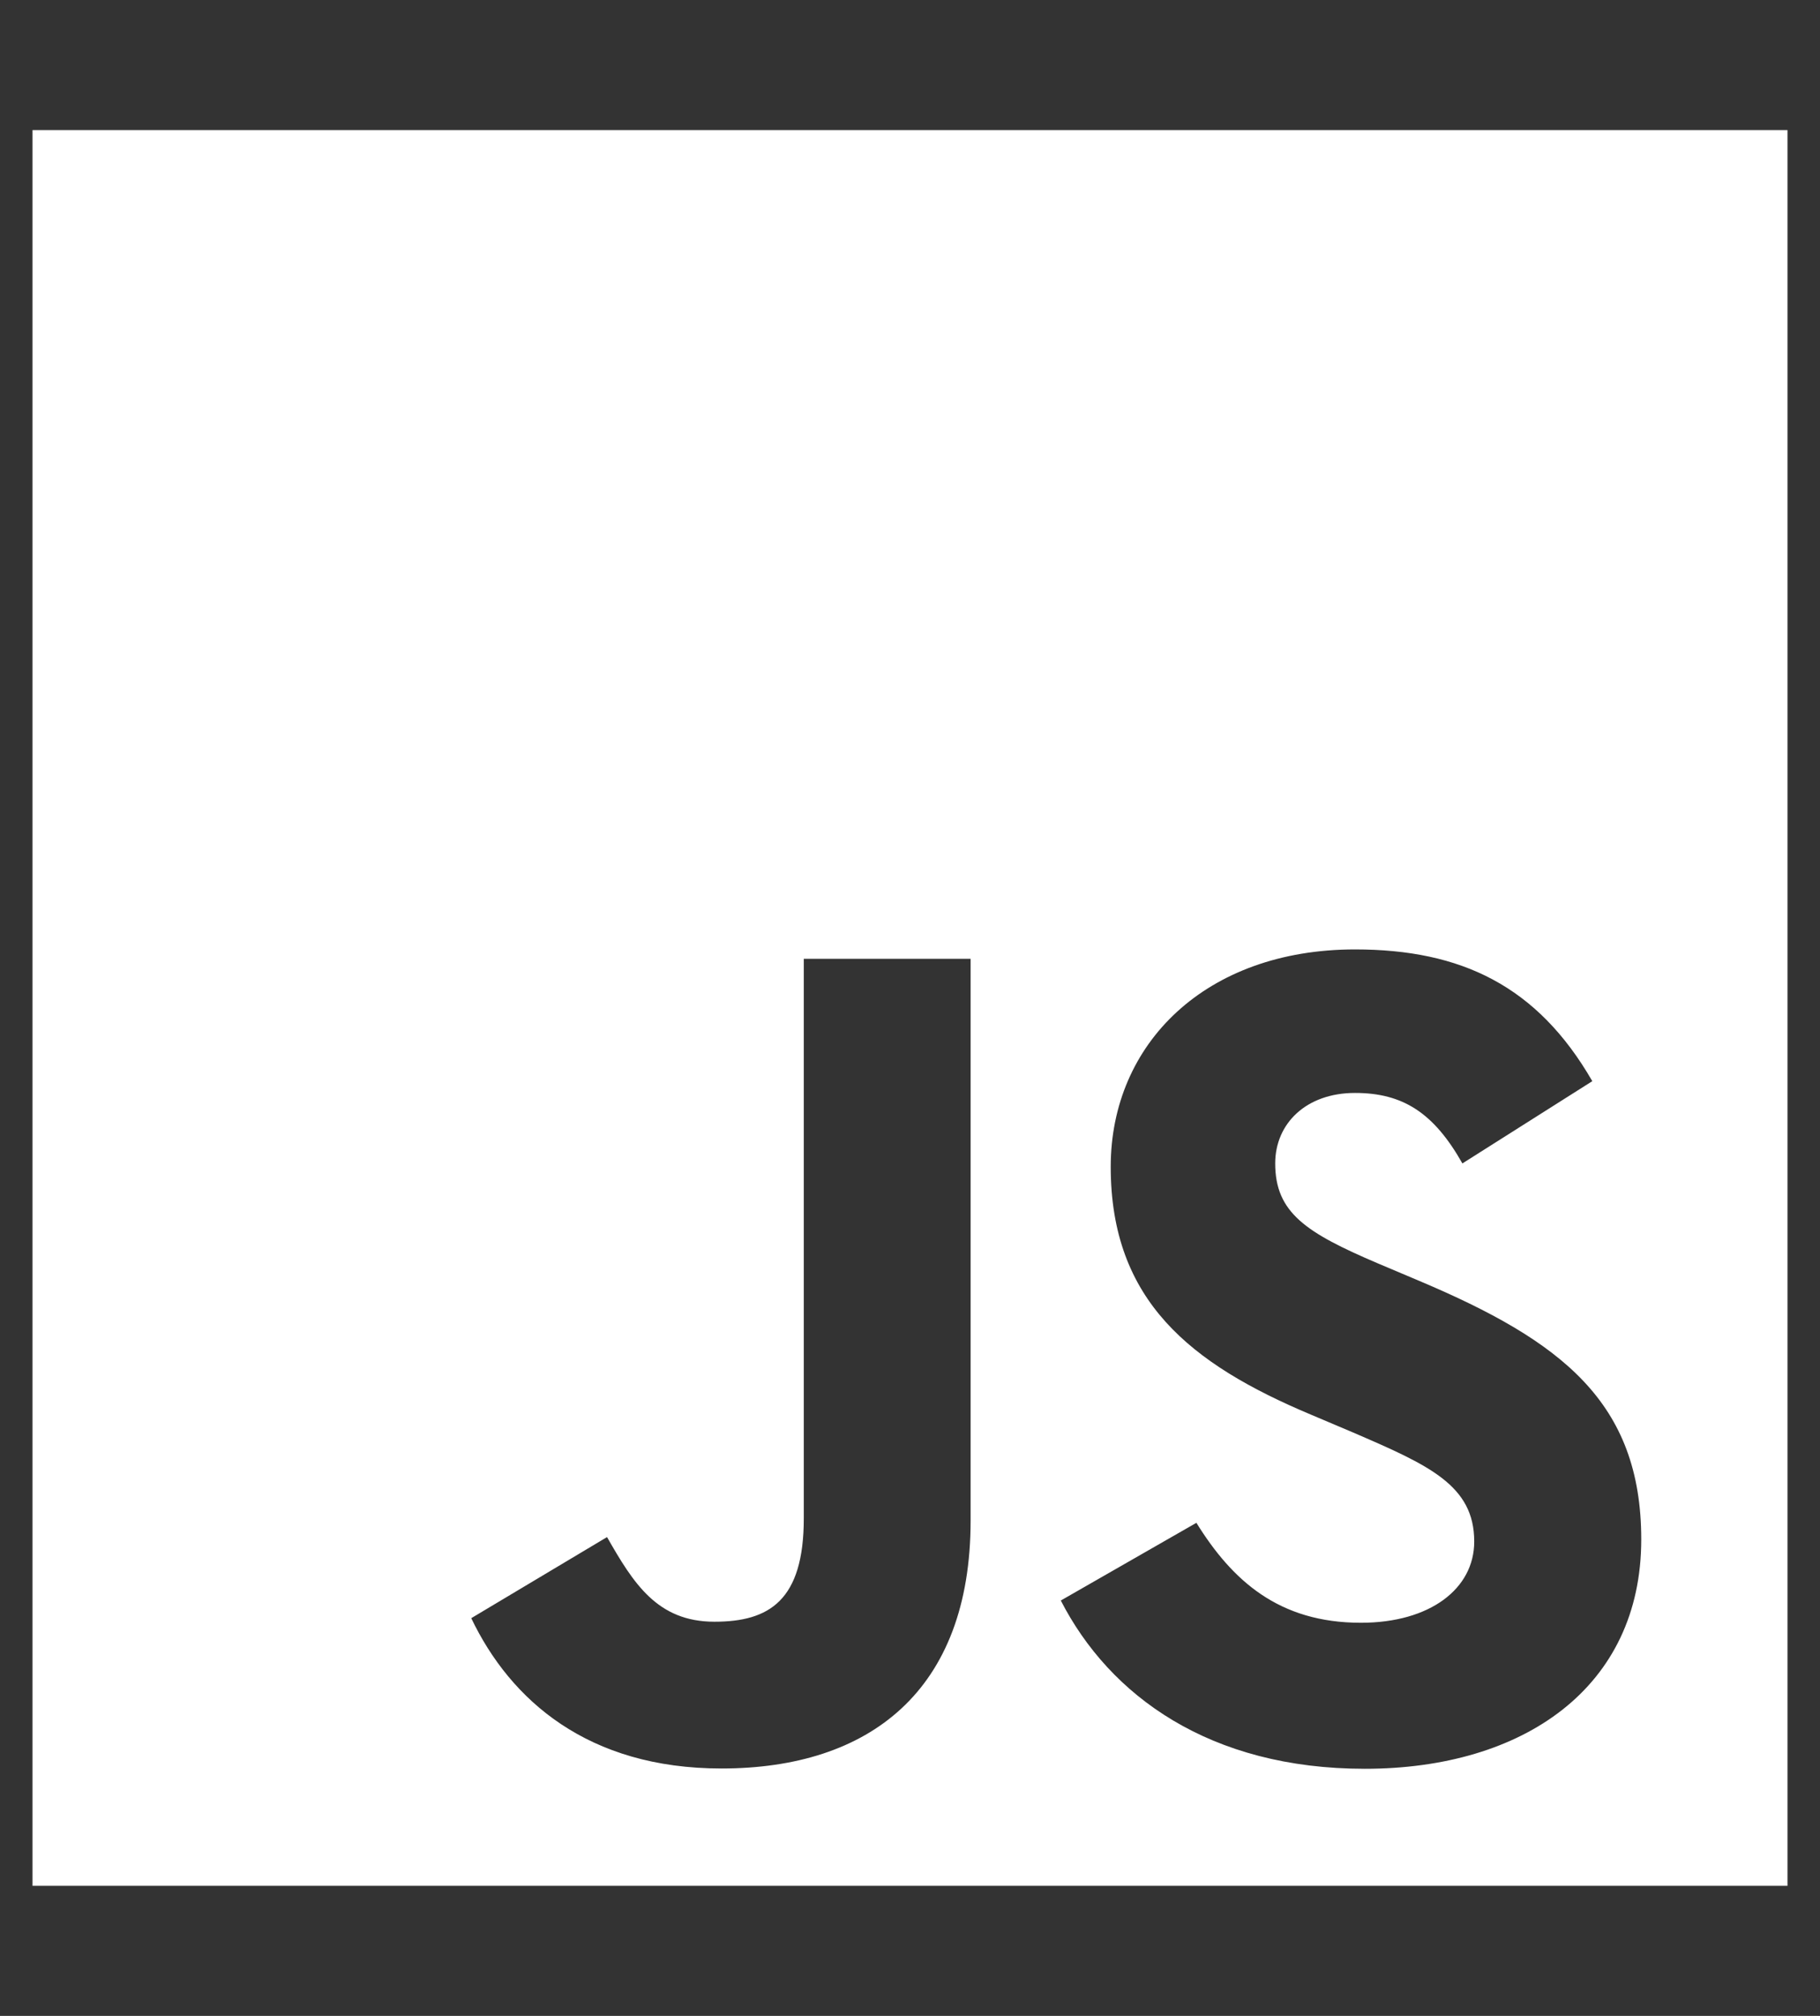
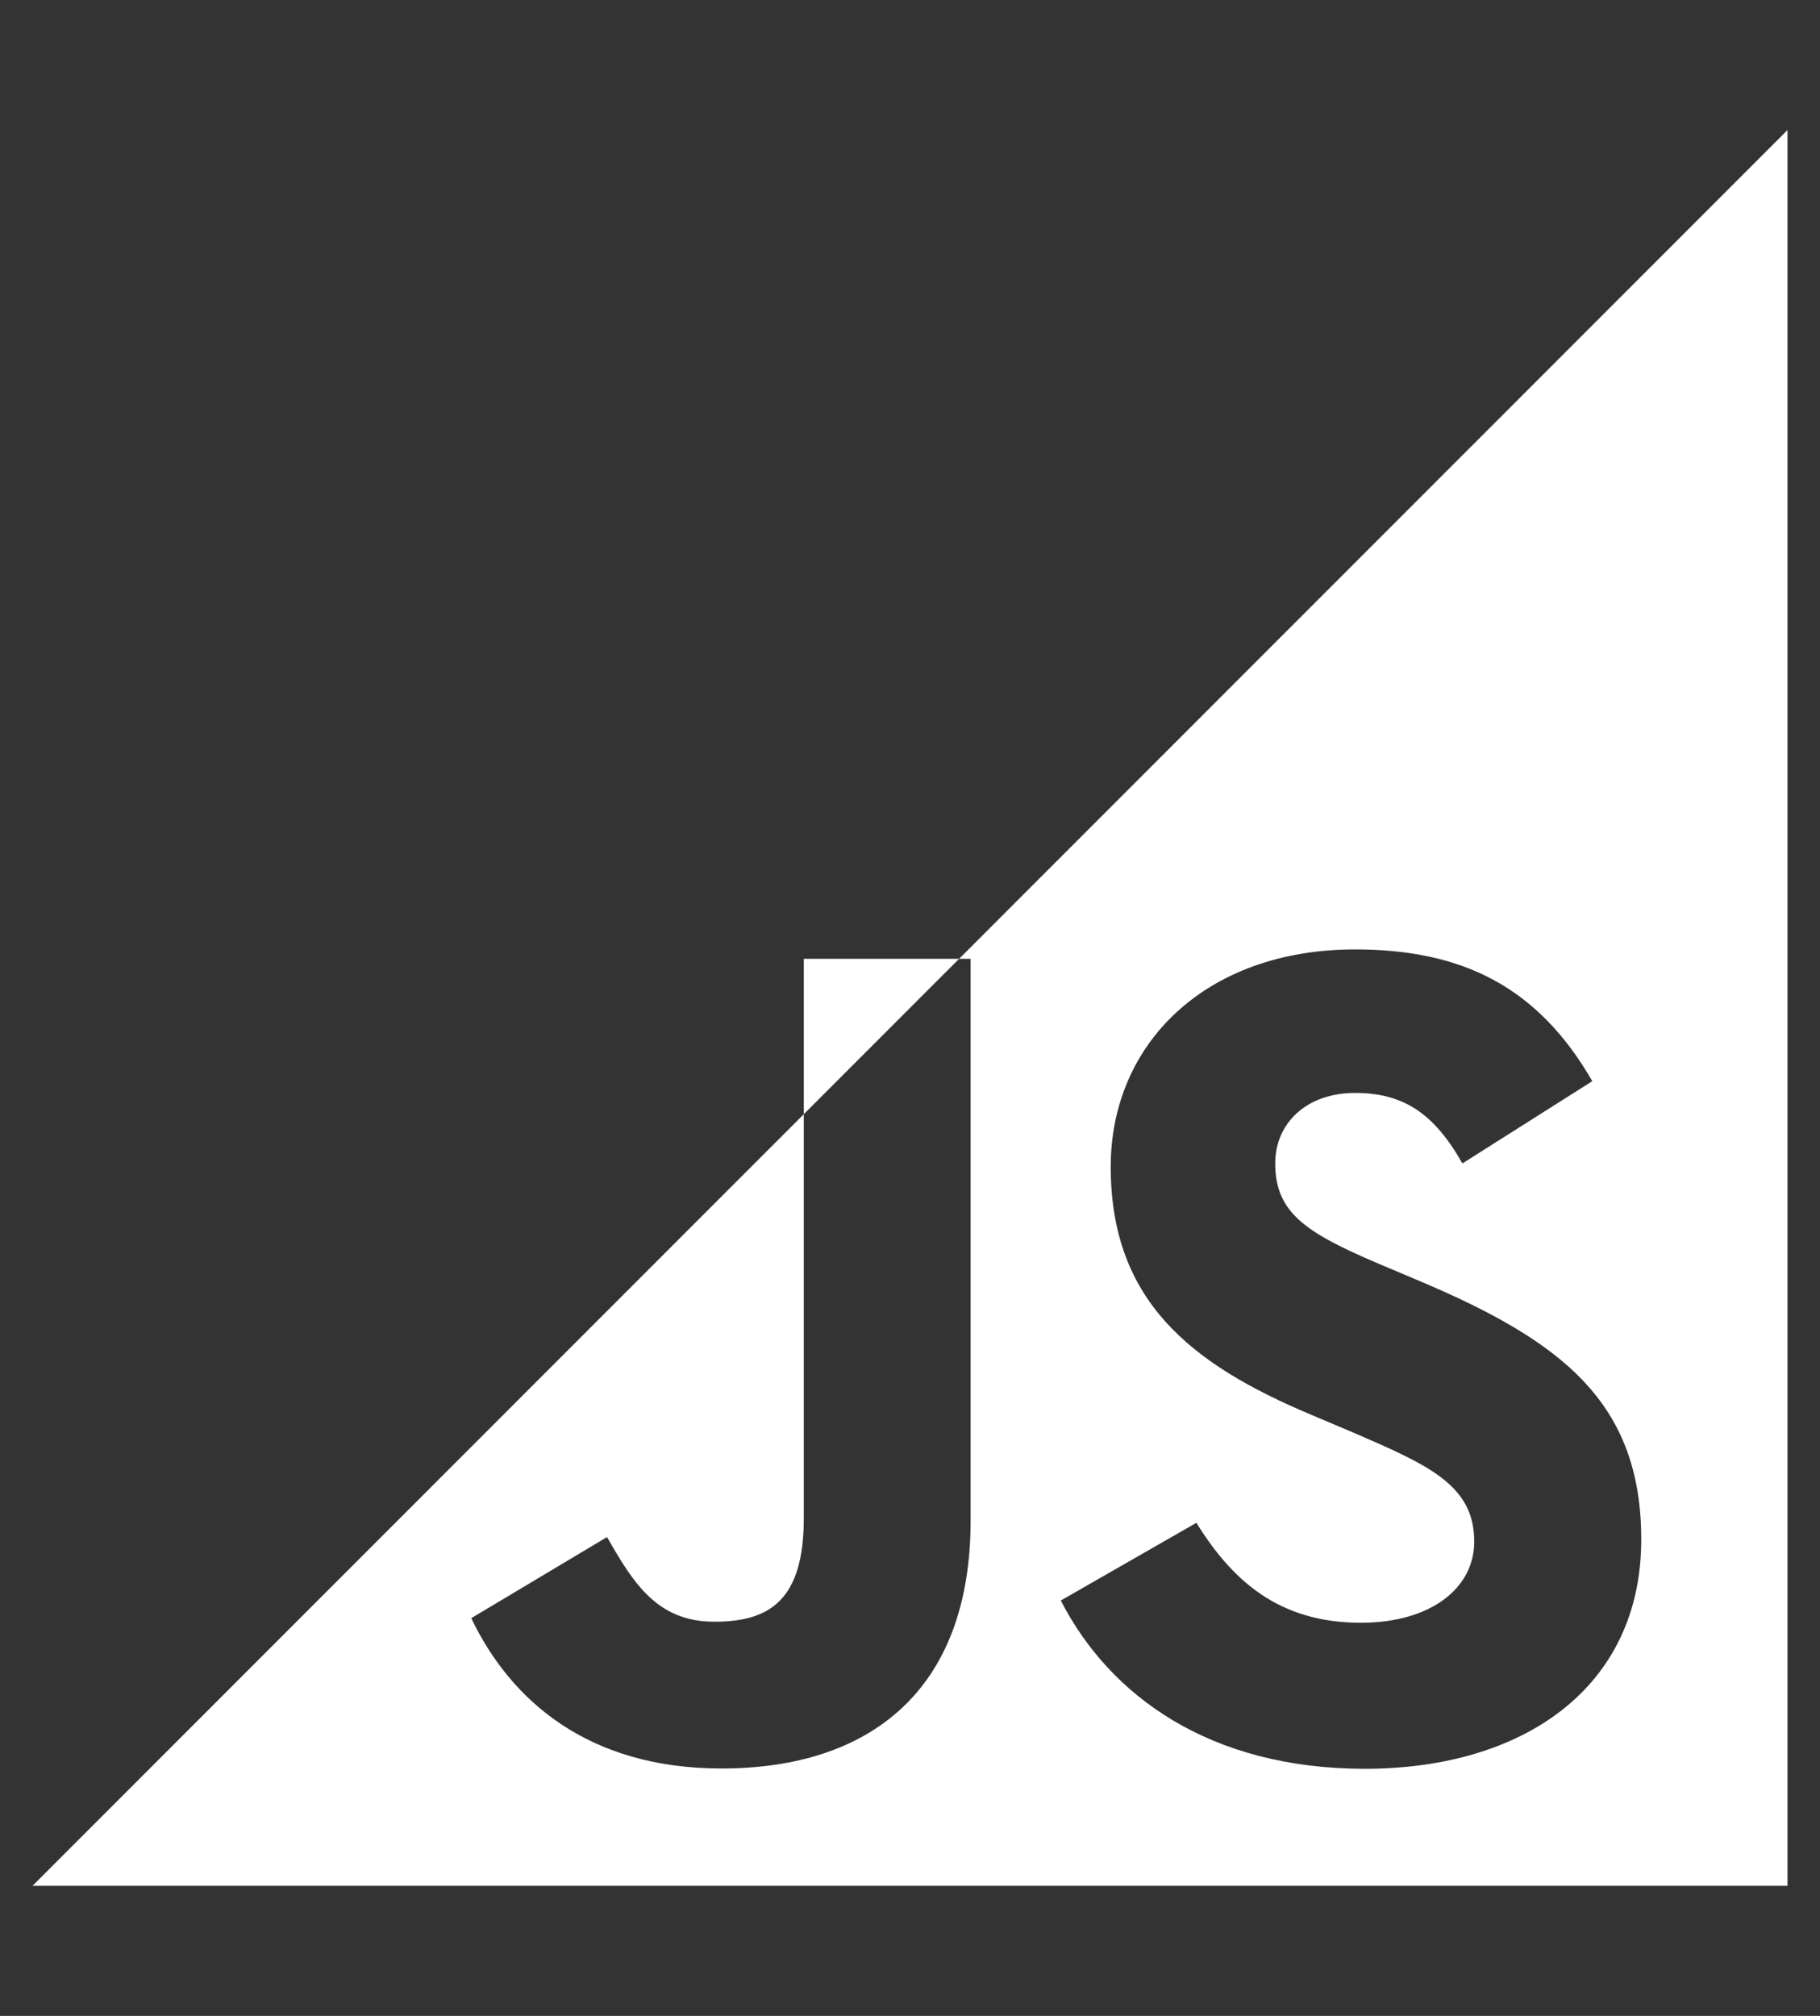
<svg xmlns="http://www.w3.org/2000/svg" width="56px" height="62px" viewBox="0 0 56 62" version="1.1">
  <rect x="0" y="0" width="56" height="62" fill="#333333" stroke="none" />
  <g id="Page-1" stroke="none" stroke-width="1" fill="none" fill-rule="evenodd">
    <g id="Artboard-Copy" transform="translate(-403, -346)" fill="#FFFFFF">
      <g id="JS" transform="translate(404, 350)">
-         <path d="M54,0 L54,54 L0,54 L0,0 L54,0 Z M40.693,25.2 C36.109,25.2 33.176,28.089 33.176,31.885 C33.176,36.005 35.636,37.954 39.341,39.51 L40.624,40.053 C42.965,41.063 44.361,41.677 44.361,43.412 C44.361,44.861 43.002,45.909 40.875,45.909 C38.343,45.909 36.912,44.607 35.812,42.835 L31.64,45.225 C33.147,48.16 36.227,50.4 40.994,50.4 C45.87,50.4 49.5,47.904 49.5,43.348 C49.5,39.121 47.038,37.241 42.676,35.397 L41.393,34.855 C39.191,33.915 38.237,33.301 38.237,31.782 C38.237,30.554 39.19,29.614 40.693,29.614 C42.167,29.614 43.117,30.226 43.997,31.782 L47.994,29.252 C46.303,26.32 43.957,25.2 40.693,25.2 Z M28.865,25.489 L23.732,25.489 L23.732,42.697 C23.732,45.226 22.668,45.877 20.982,45.877 C19.218,45.877 18.485,44.685 17.678,43.274 L13.5,45.768 C14.71,48.294 17.091,50.391 21.2,50.391 C25.749,50.391 28.865,48.006 28.865,42.765 L28.865,25.489 Z" id="Combined-Shape" />
+         <path d="M54,0 L54,54 L0,54 L54,0 Z M40.693,25.2 C36.109,25.2 33.176,28.089 33.176,31.885 C33.176,36.005 35.636,37.954 39.341,39.51 L40.624,40.053 C42.965,41.063 44.361,41.677 44.361,43.412 C44.361,44.861 43.002,45.909 40.875,45.909 C38.343,45.909 36.912,44.607 35.812,42.835 L31.64,45.225 C33.147,48.16 36.227,50.4 40.994,50.4 C45.87,50.4 49.5,47.904 49.5,43.348 C49.5,39.121 47.038,37.241 42.676,35.397 L41.393,34.855 C39.191,33.915 38.237,33.301 38.237,31.782 C38.237,30.554 39.19,29.614 40.693,29.614 C42.167,29.614 43.117,30.226 43.997,31.782 L47.994,29.252 C46.303,26.32 43.957,25.2 40.693,25.2 Z M28.865,25.489 L23.732,25.489 L23.732,42.697 C23.732,45.226 22.668,45.877 20.982,45.877 C19.218,45.877 18.485,44.685 17.678,43.274 L13.5,45.768 C14.71,48.294 17.091,50.391 21.2,50.391 C25.749,50.391 28.865,48.006 28.865,42.765 L28.865,25.489 Z" id="Combined-Shape" />
      </g>
    </g>
  </g>
</svg>